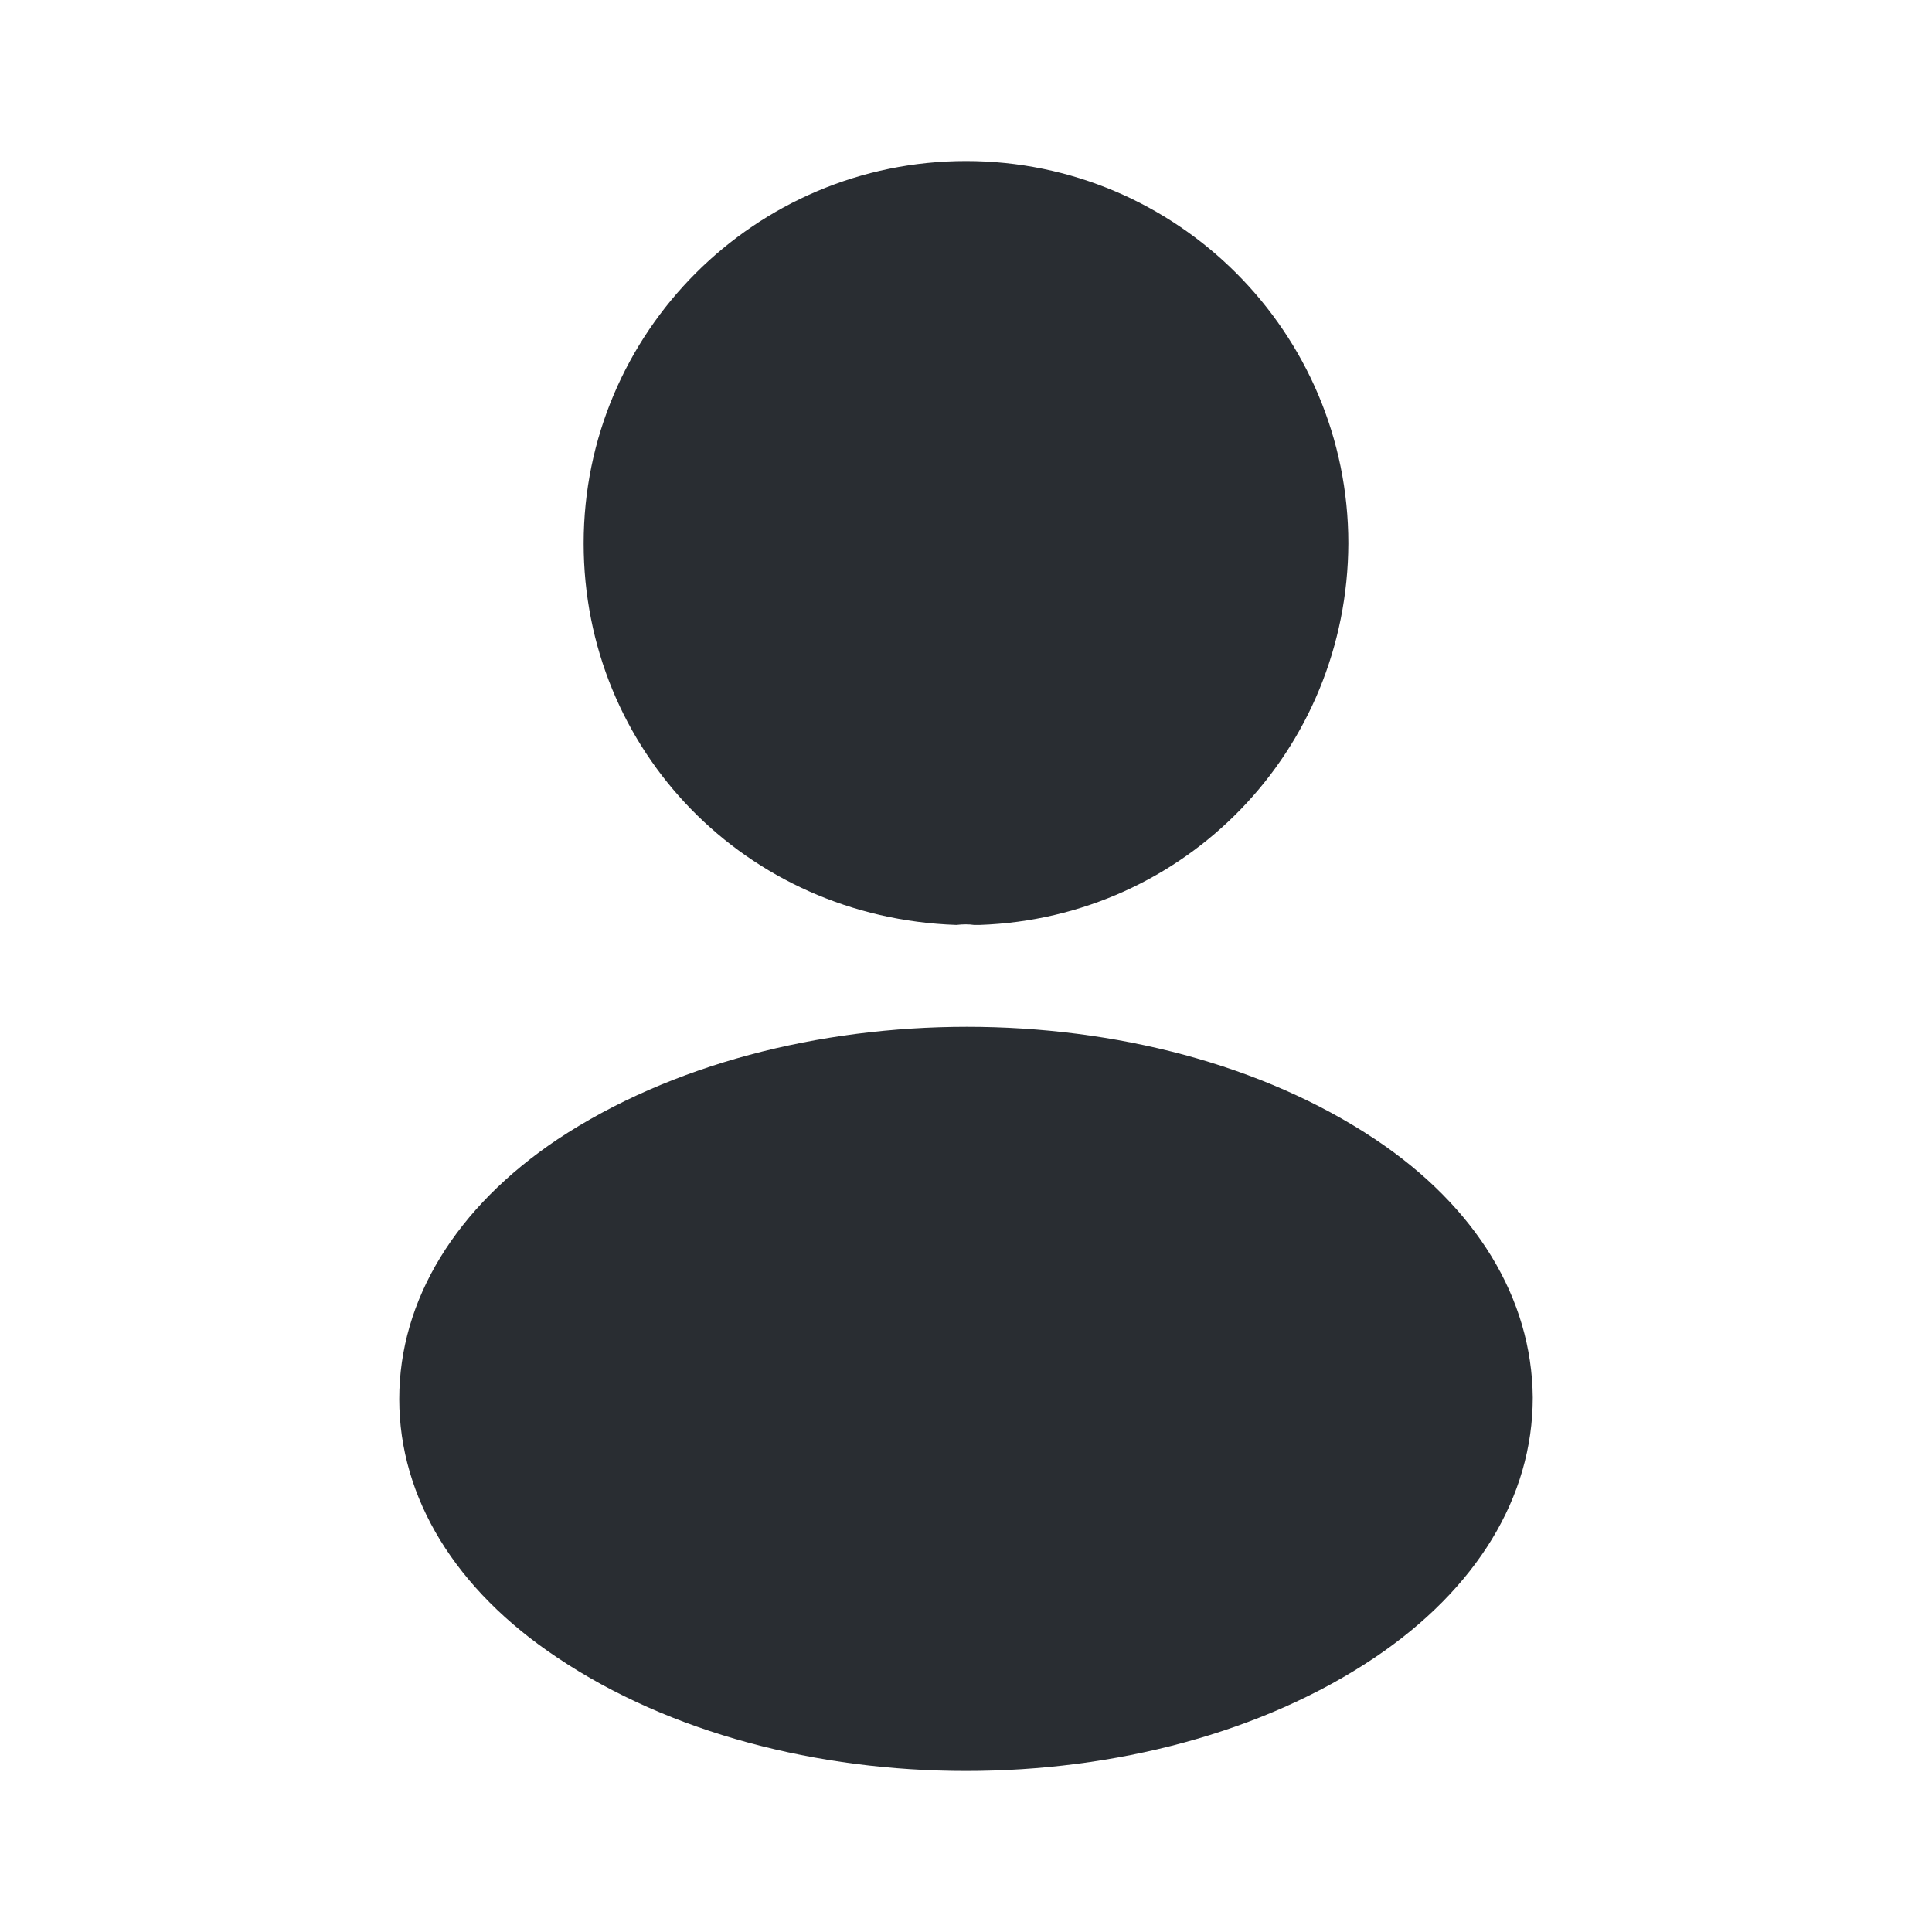
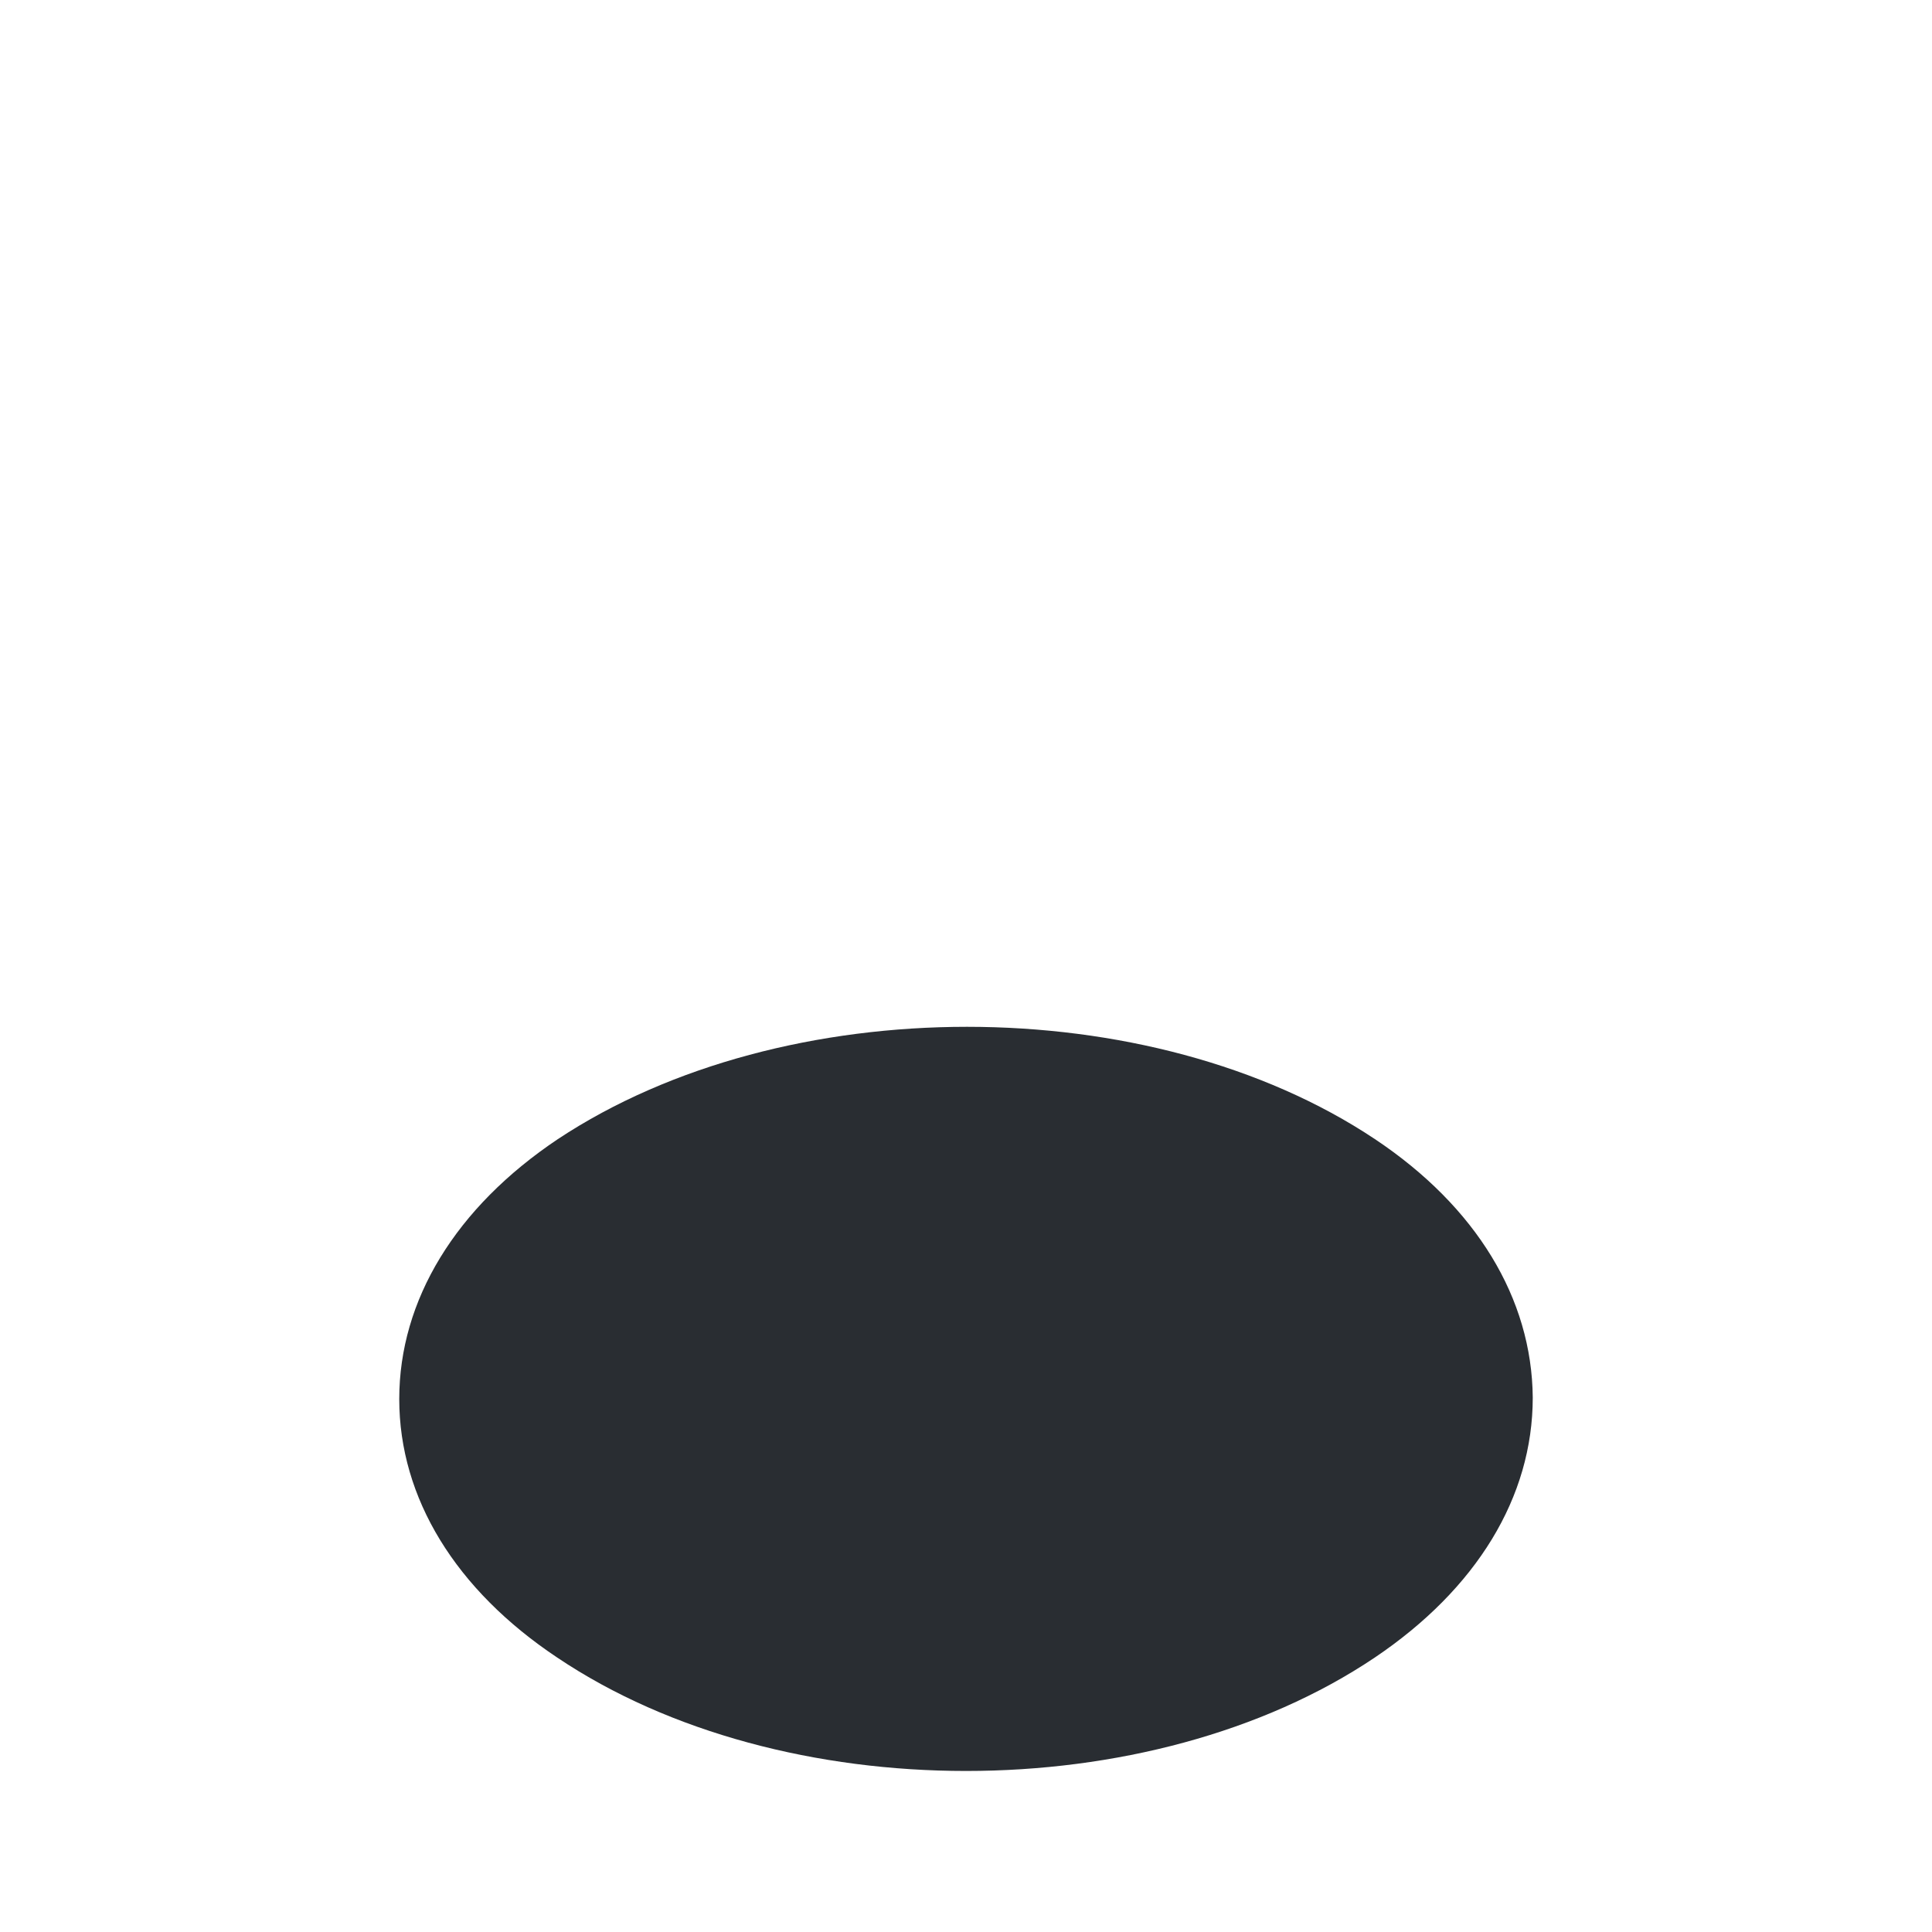
<svg xmlns="http://www.w3.org/2000/svg" width="20" height="20" viewBox="0 0 20 20" fill="none">
-   <path d="M10 1.667C7.817 1.667 6.042 3.442 6.042 5.625C6.042 7.767 7.717 9.5 9.9 9.575C9.967 9.567 10.033 9.567 10.083 9.575C10.1 9.575 10.108 9.575 10.125 9.575C10.133 9.575 10.133 9.575 10.142 9.575C12.275 9.5 13.95 7.767 13.958 5.625C13.958 3.442 12.183 1.667 10 1.667Z" fill="#292D32" />
  <path d="M14.233 11.792C11.908 10.242 8.117 10.242 5.775 11.792C4.717 12.5 4.133 13.458 4.133 14.483C4.133 15.508 4.717 16.458 5.767 17.158C6.933 17.942 8.467 18.333 10 18.333C11.533 18.333 13.067 17.942 14.233 17.158C15.283 16.45 15.867 15.5 15.867 14.467C15.858 13.442 15.283 12.492 14.233 11.792Z" fill="#292D32" />
</svg>